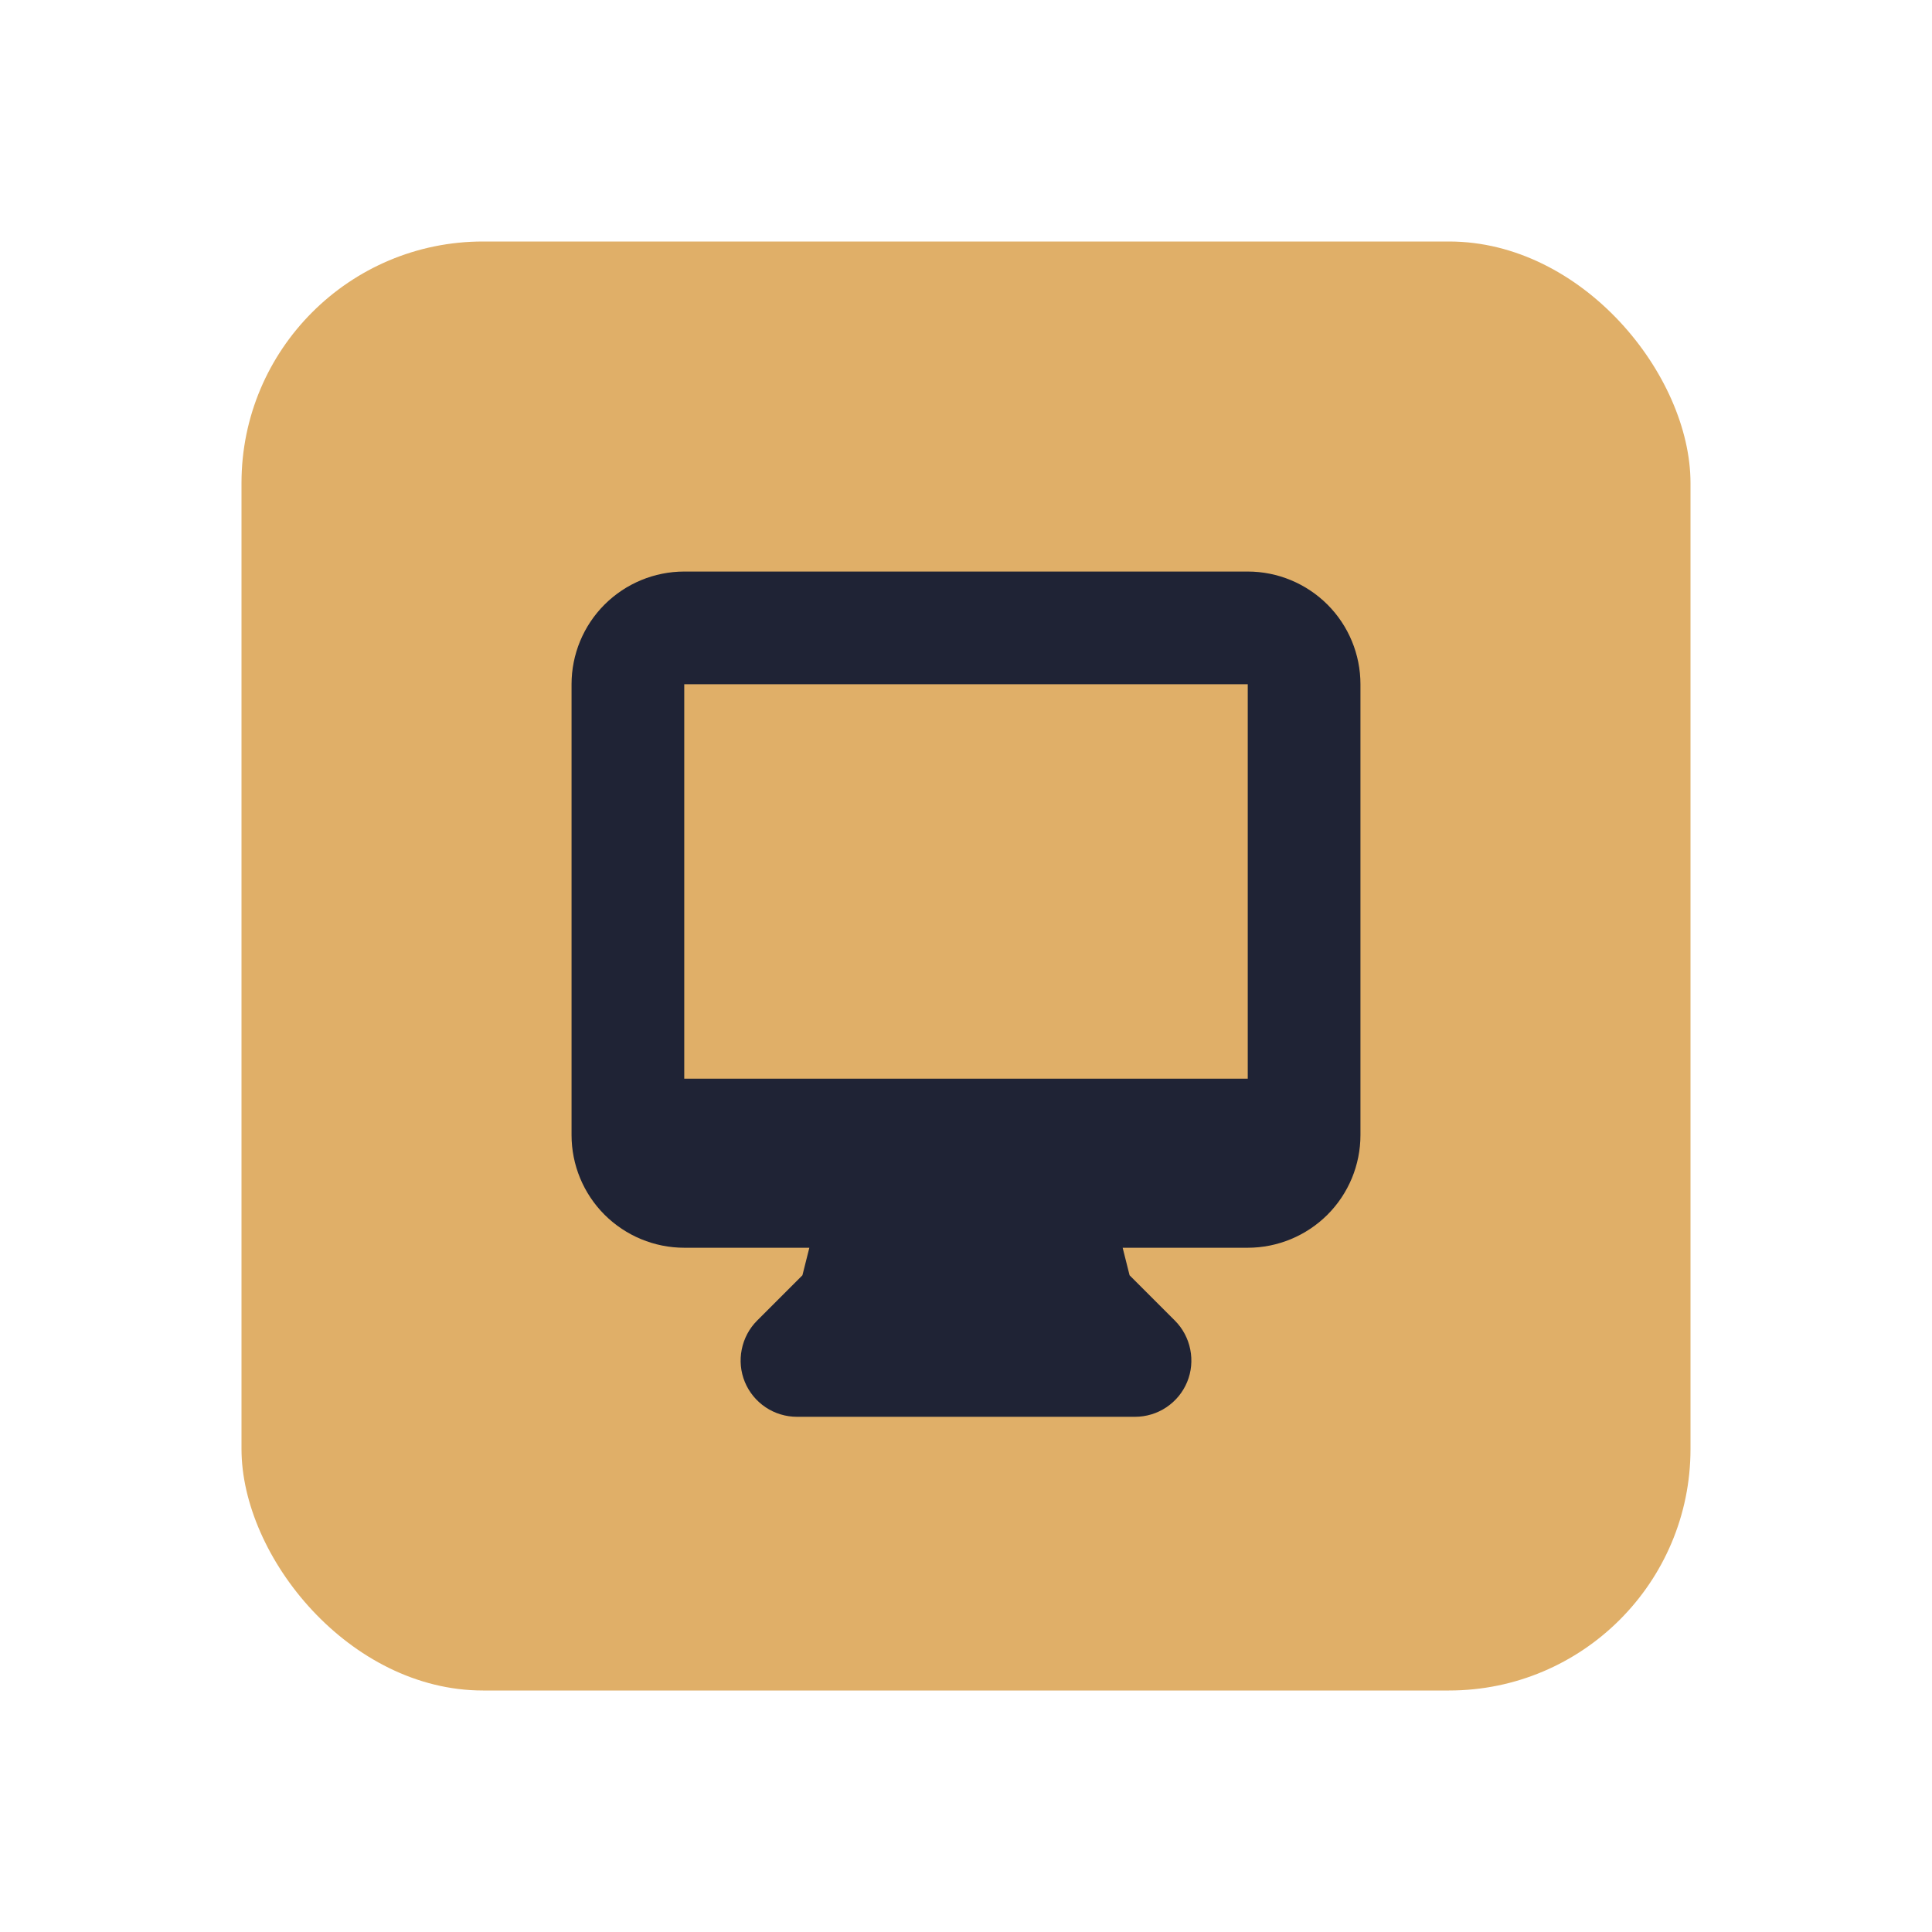
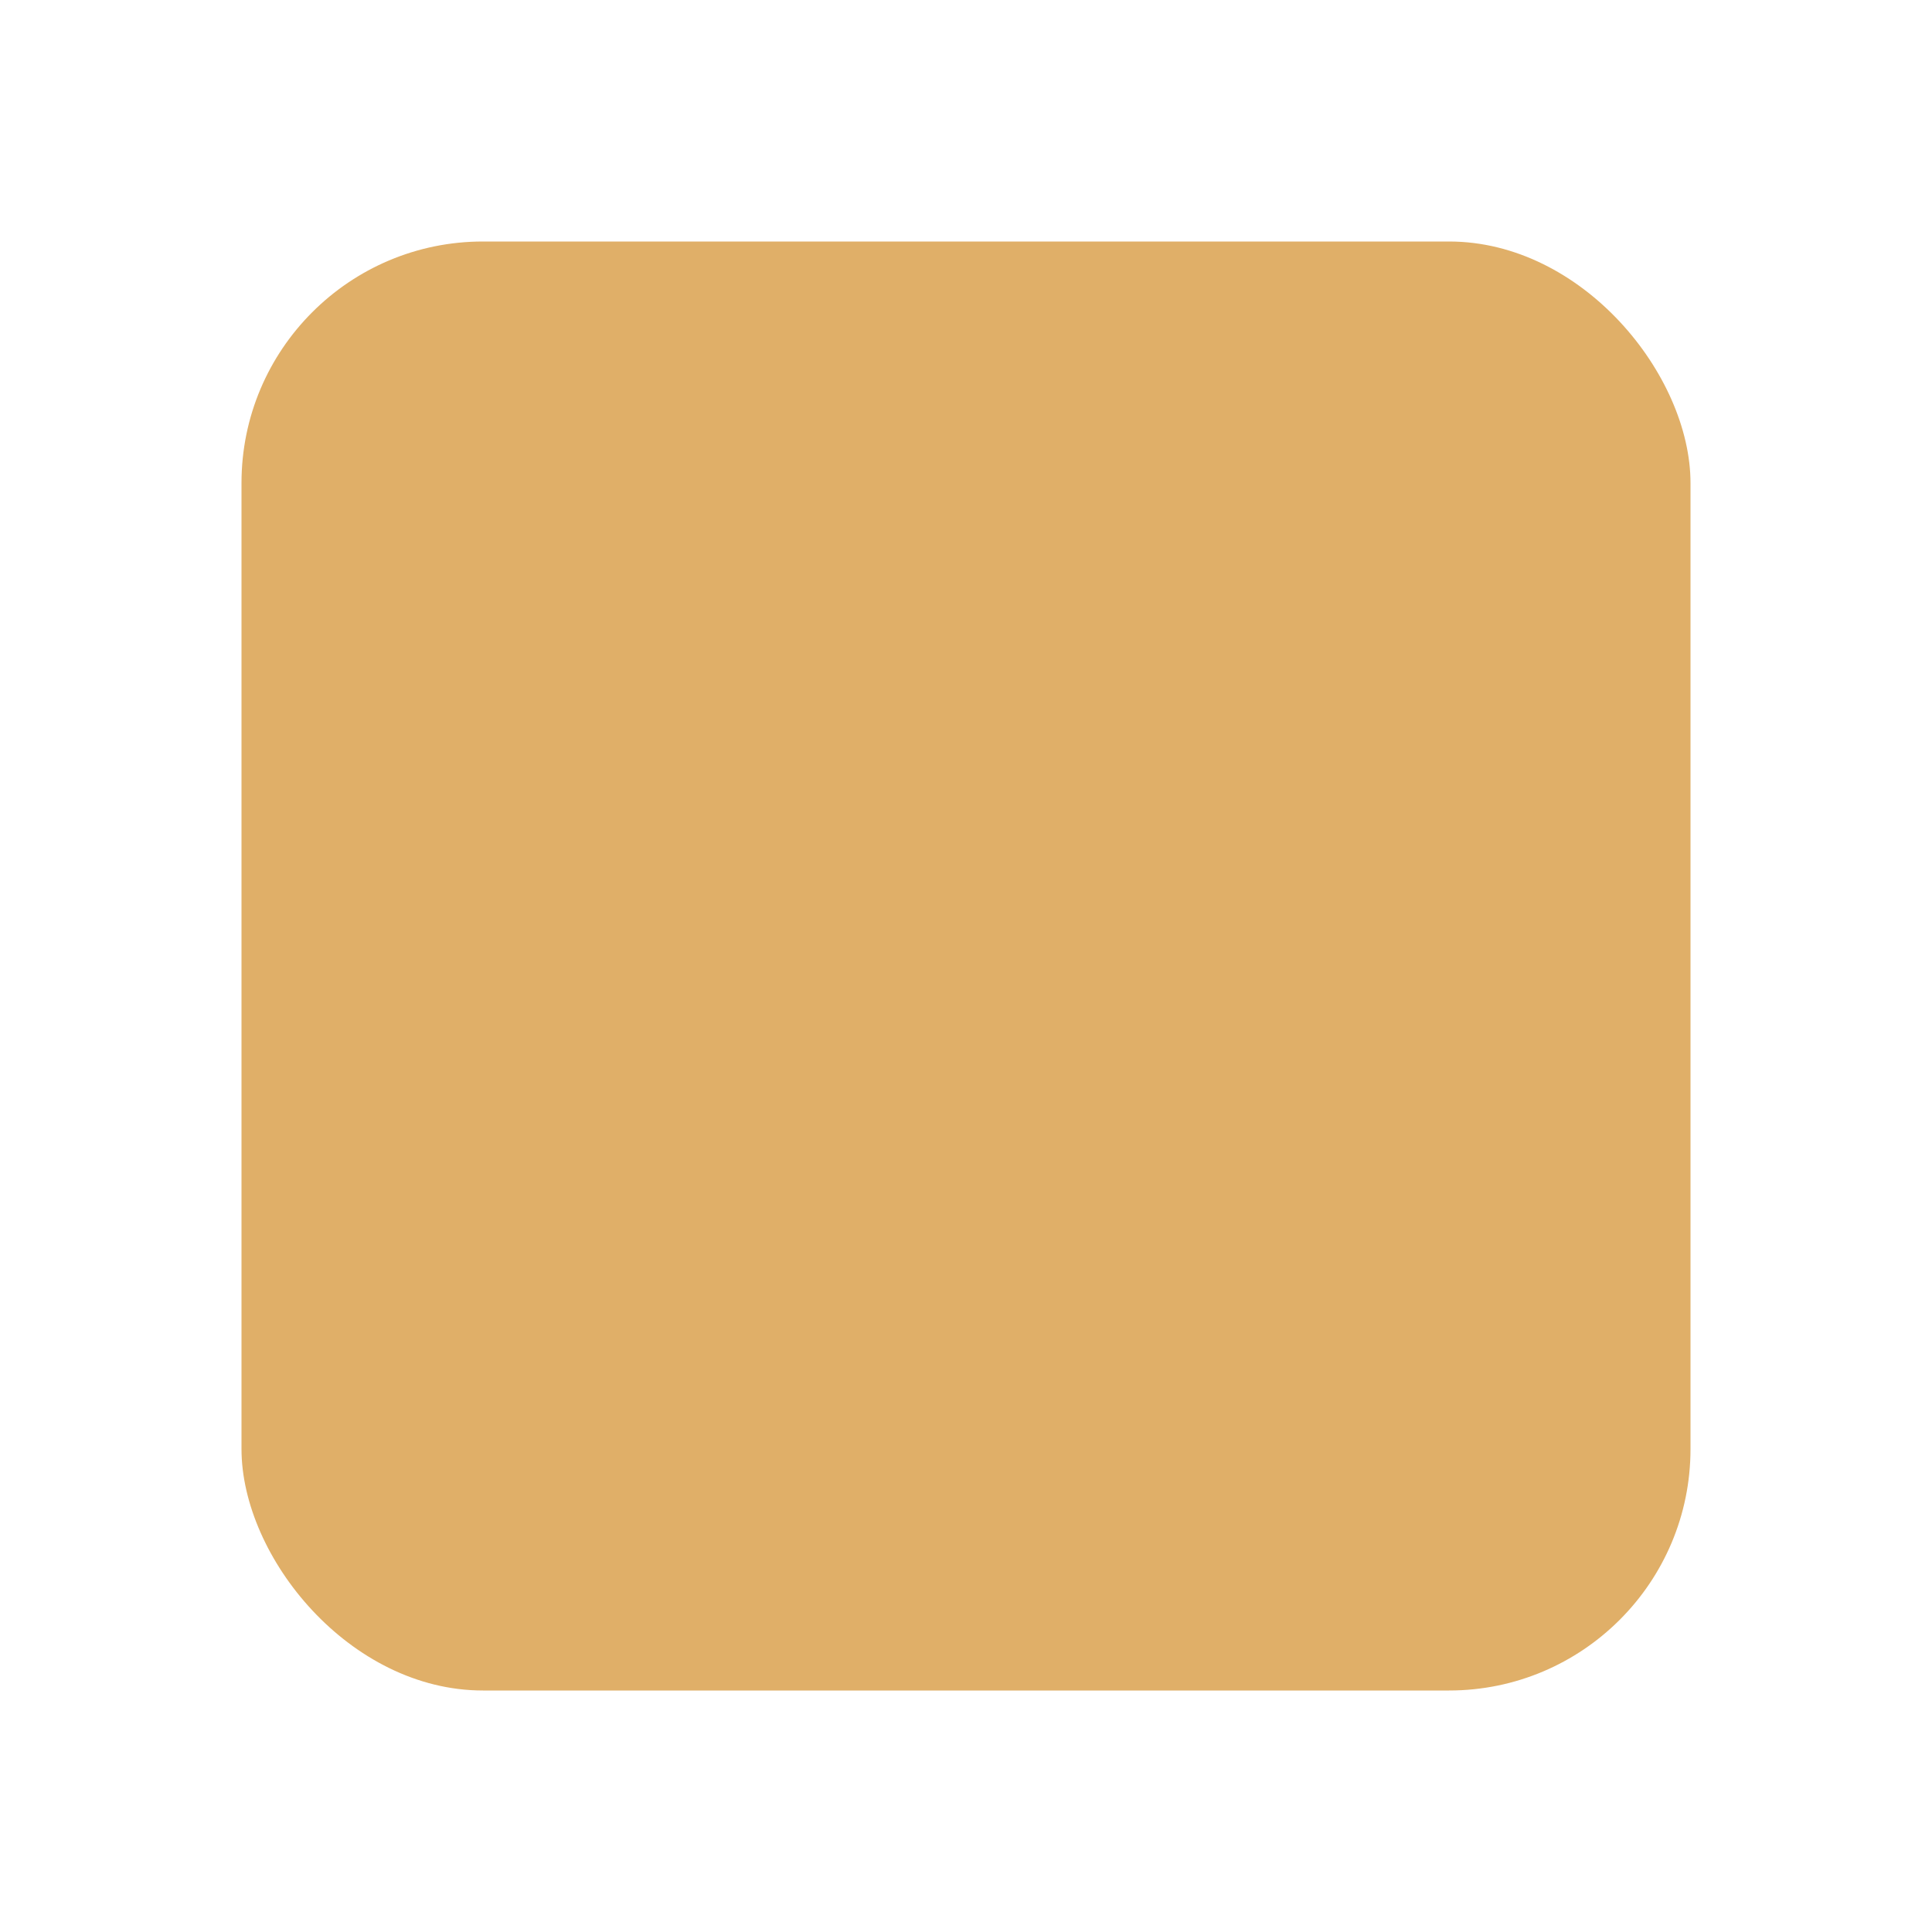
<svg xmlns="http://www.w3.org/2000/svg" width="24" height="24" viewBox="0 0 24 24" fill="none">
  <rect x="3" y="3" width="18" height="18" rx="3" fill="#e0af68" />
-   <path fill-rule="evenodd" clip-rule="evenodd" d="M7.1 8.5C7.1 8.129 7.247 7.773 7.51 7.51C7.773 7.248 8.129 7.1 8.5 7.1H15.5C15.871 7.1 16.227 7.248 16.49 7.51C16.753 7.773 16.9 8.129 16.9 8.5V14.1C16.9 14.471 16.753 14.827 16.49 15.09C16.227 15.352 15.871 15.5 15.5 15.5H13.946L14.032 15.842L14.595 16.405C14.693 16.503 14.759 16.628 14.786 16.764C14.813 16.899 14.8 17.04 14.747 17.168C14.694 17.296 14.604 17.405 14.489 17.482C14.374 17.559 14.238 17.6 14.1 17.6H9.9C9.762 17.6 9.626 17.559 9.511 17.482C9.396 17.405 9.306 17.296 9.253 17.168C9.2 17.04 9.187 16.899 9.214 16.764C9.241 16.628 9.307 16.503 9.405 16.405L9.968 15.842L10.054 15.5H8.5C8.129 15.5 7.773 15.352 7.51 15.09C7.247 14.827 7.1 14.471 7.1 14.1V8.5ZM11.14 13.4H8.5V8.5H15.5V13.4H11.14Z" fill="#1f2335" />
</svg>